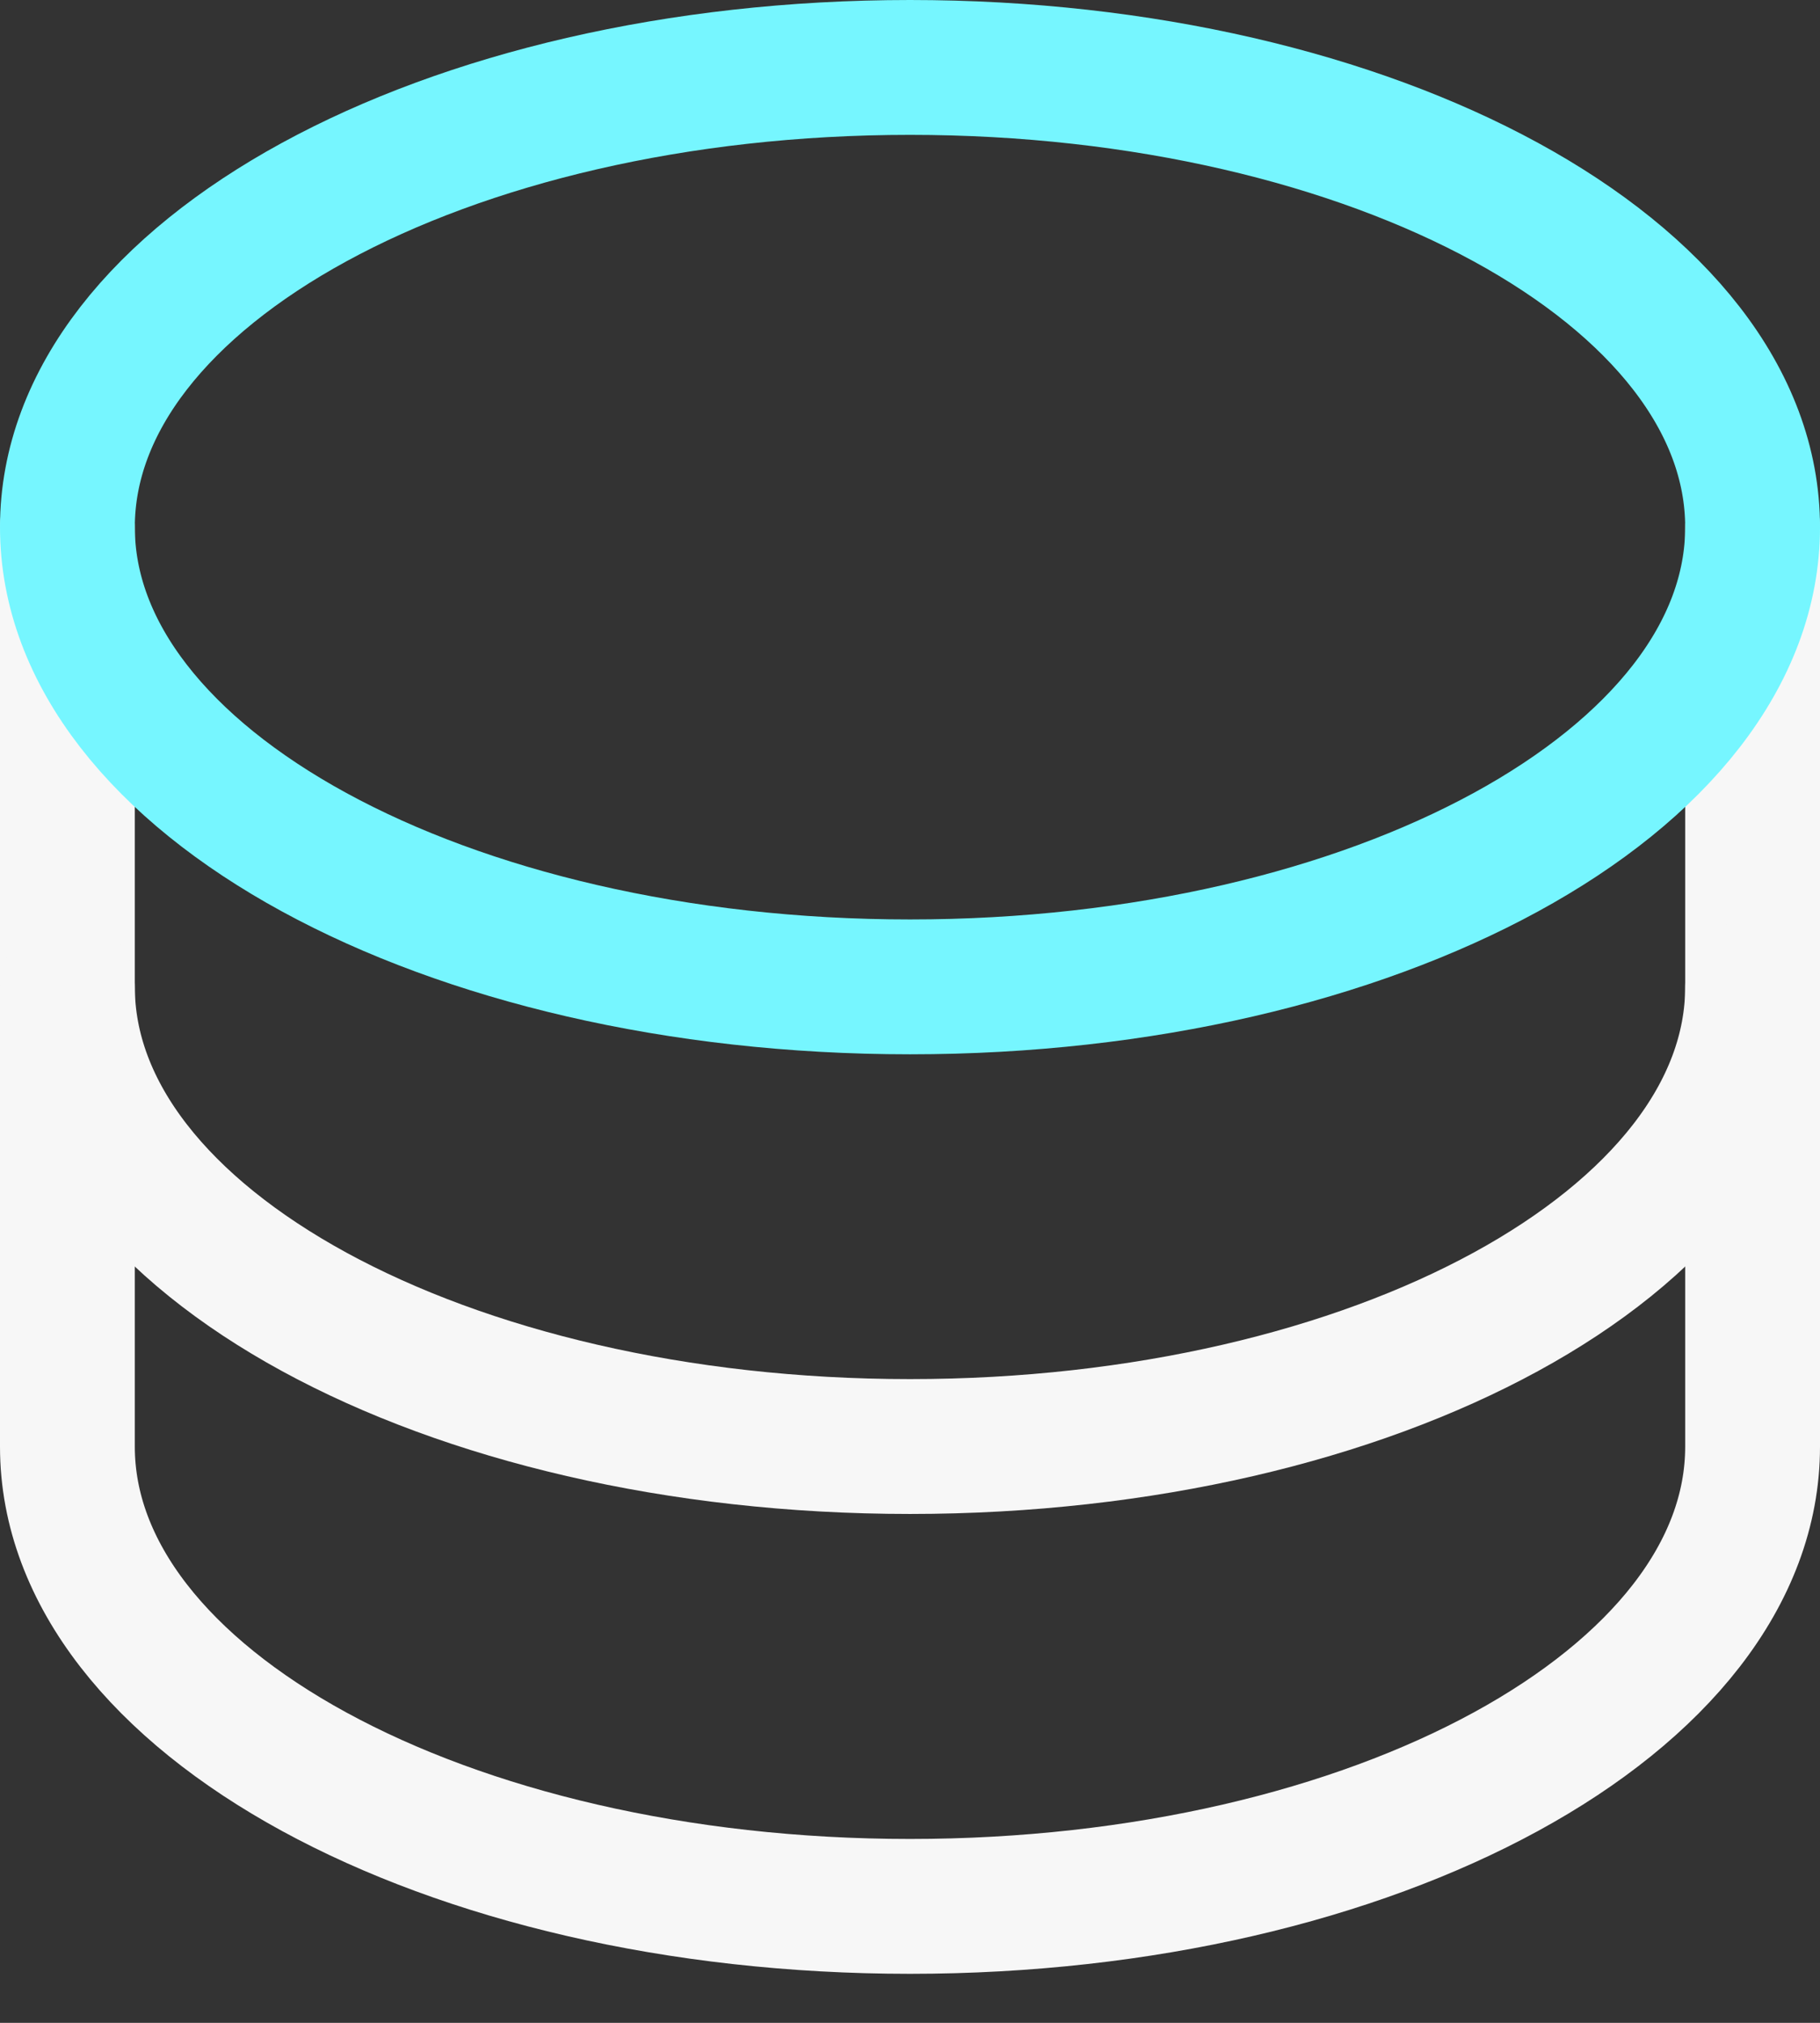
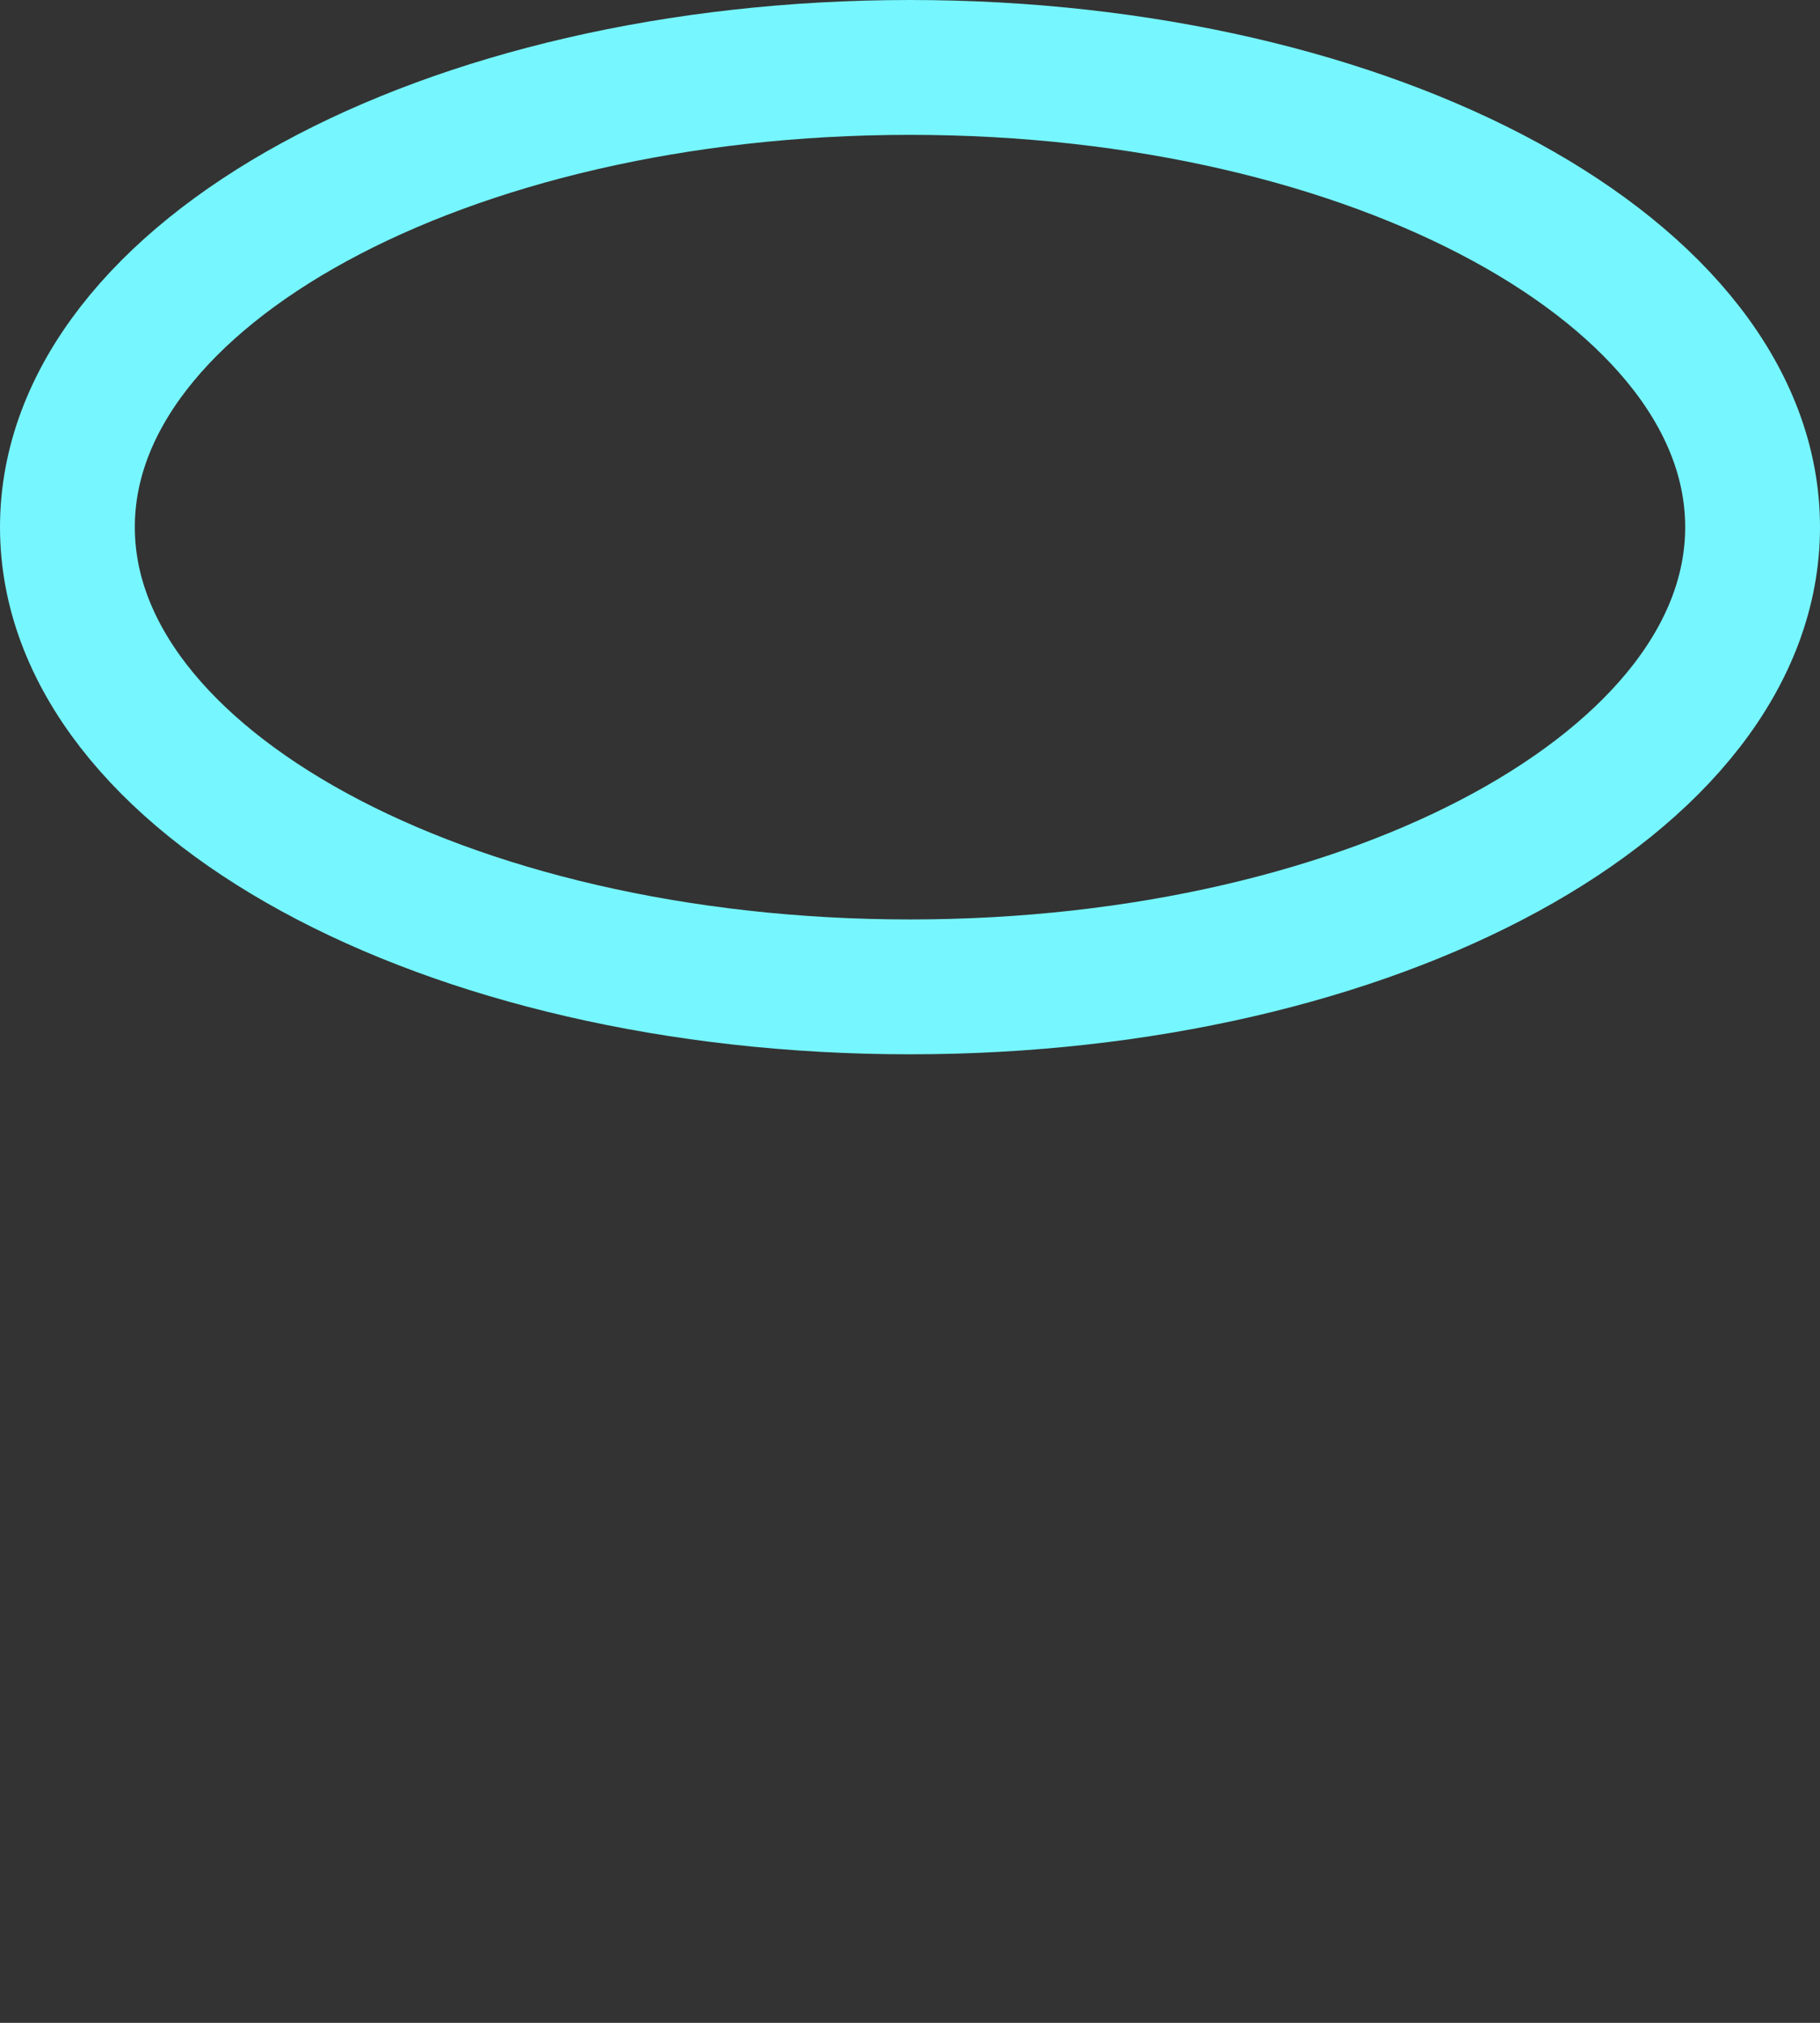
<svg xmlns="http://www.w3.org/2000/svg" width="27" height="30" viewBox="0 0 27 30" fill="none">
  <rect x="0" y="0" width="27" height="30" fill="#333333" stroke="none" />
-   <path d="M1 7.816V14.635C1 18.4 6.597 21.453 13.5 21.453C20.403 21.453 26 18.4 26 14.635V7.816" stroke="#F7F7F7" stroke-width="2" stroke-linecap="round" stroke-linejoin="round" />
-   <path d="M1 14.637V21.455C1 25.221 6.597 28.273 13.5 28.273C20.403 28.273 26 25.221 26 21.455V14.637" stroke="#F7F7F7" stroke-width="2" stroke-linecap="round" stroke-linejoin="round" />
  <path d="M13.5 14.636C20.404 14.636 26 11.584 26 7.818C26 4.053 20.404 1 13.5 1C6.596 1 1 4.053 1 7.818C1 11.584 6.596 14.636 13.5 14.636Z" stroke="#76F6FF" stroke-width="2" stroke-linecap="round" stroke-linejoin="round" />
</svg>